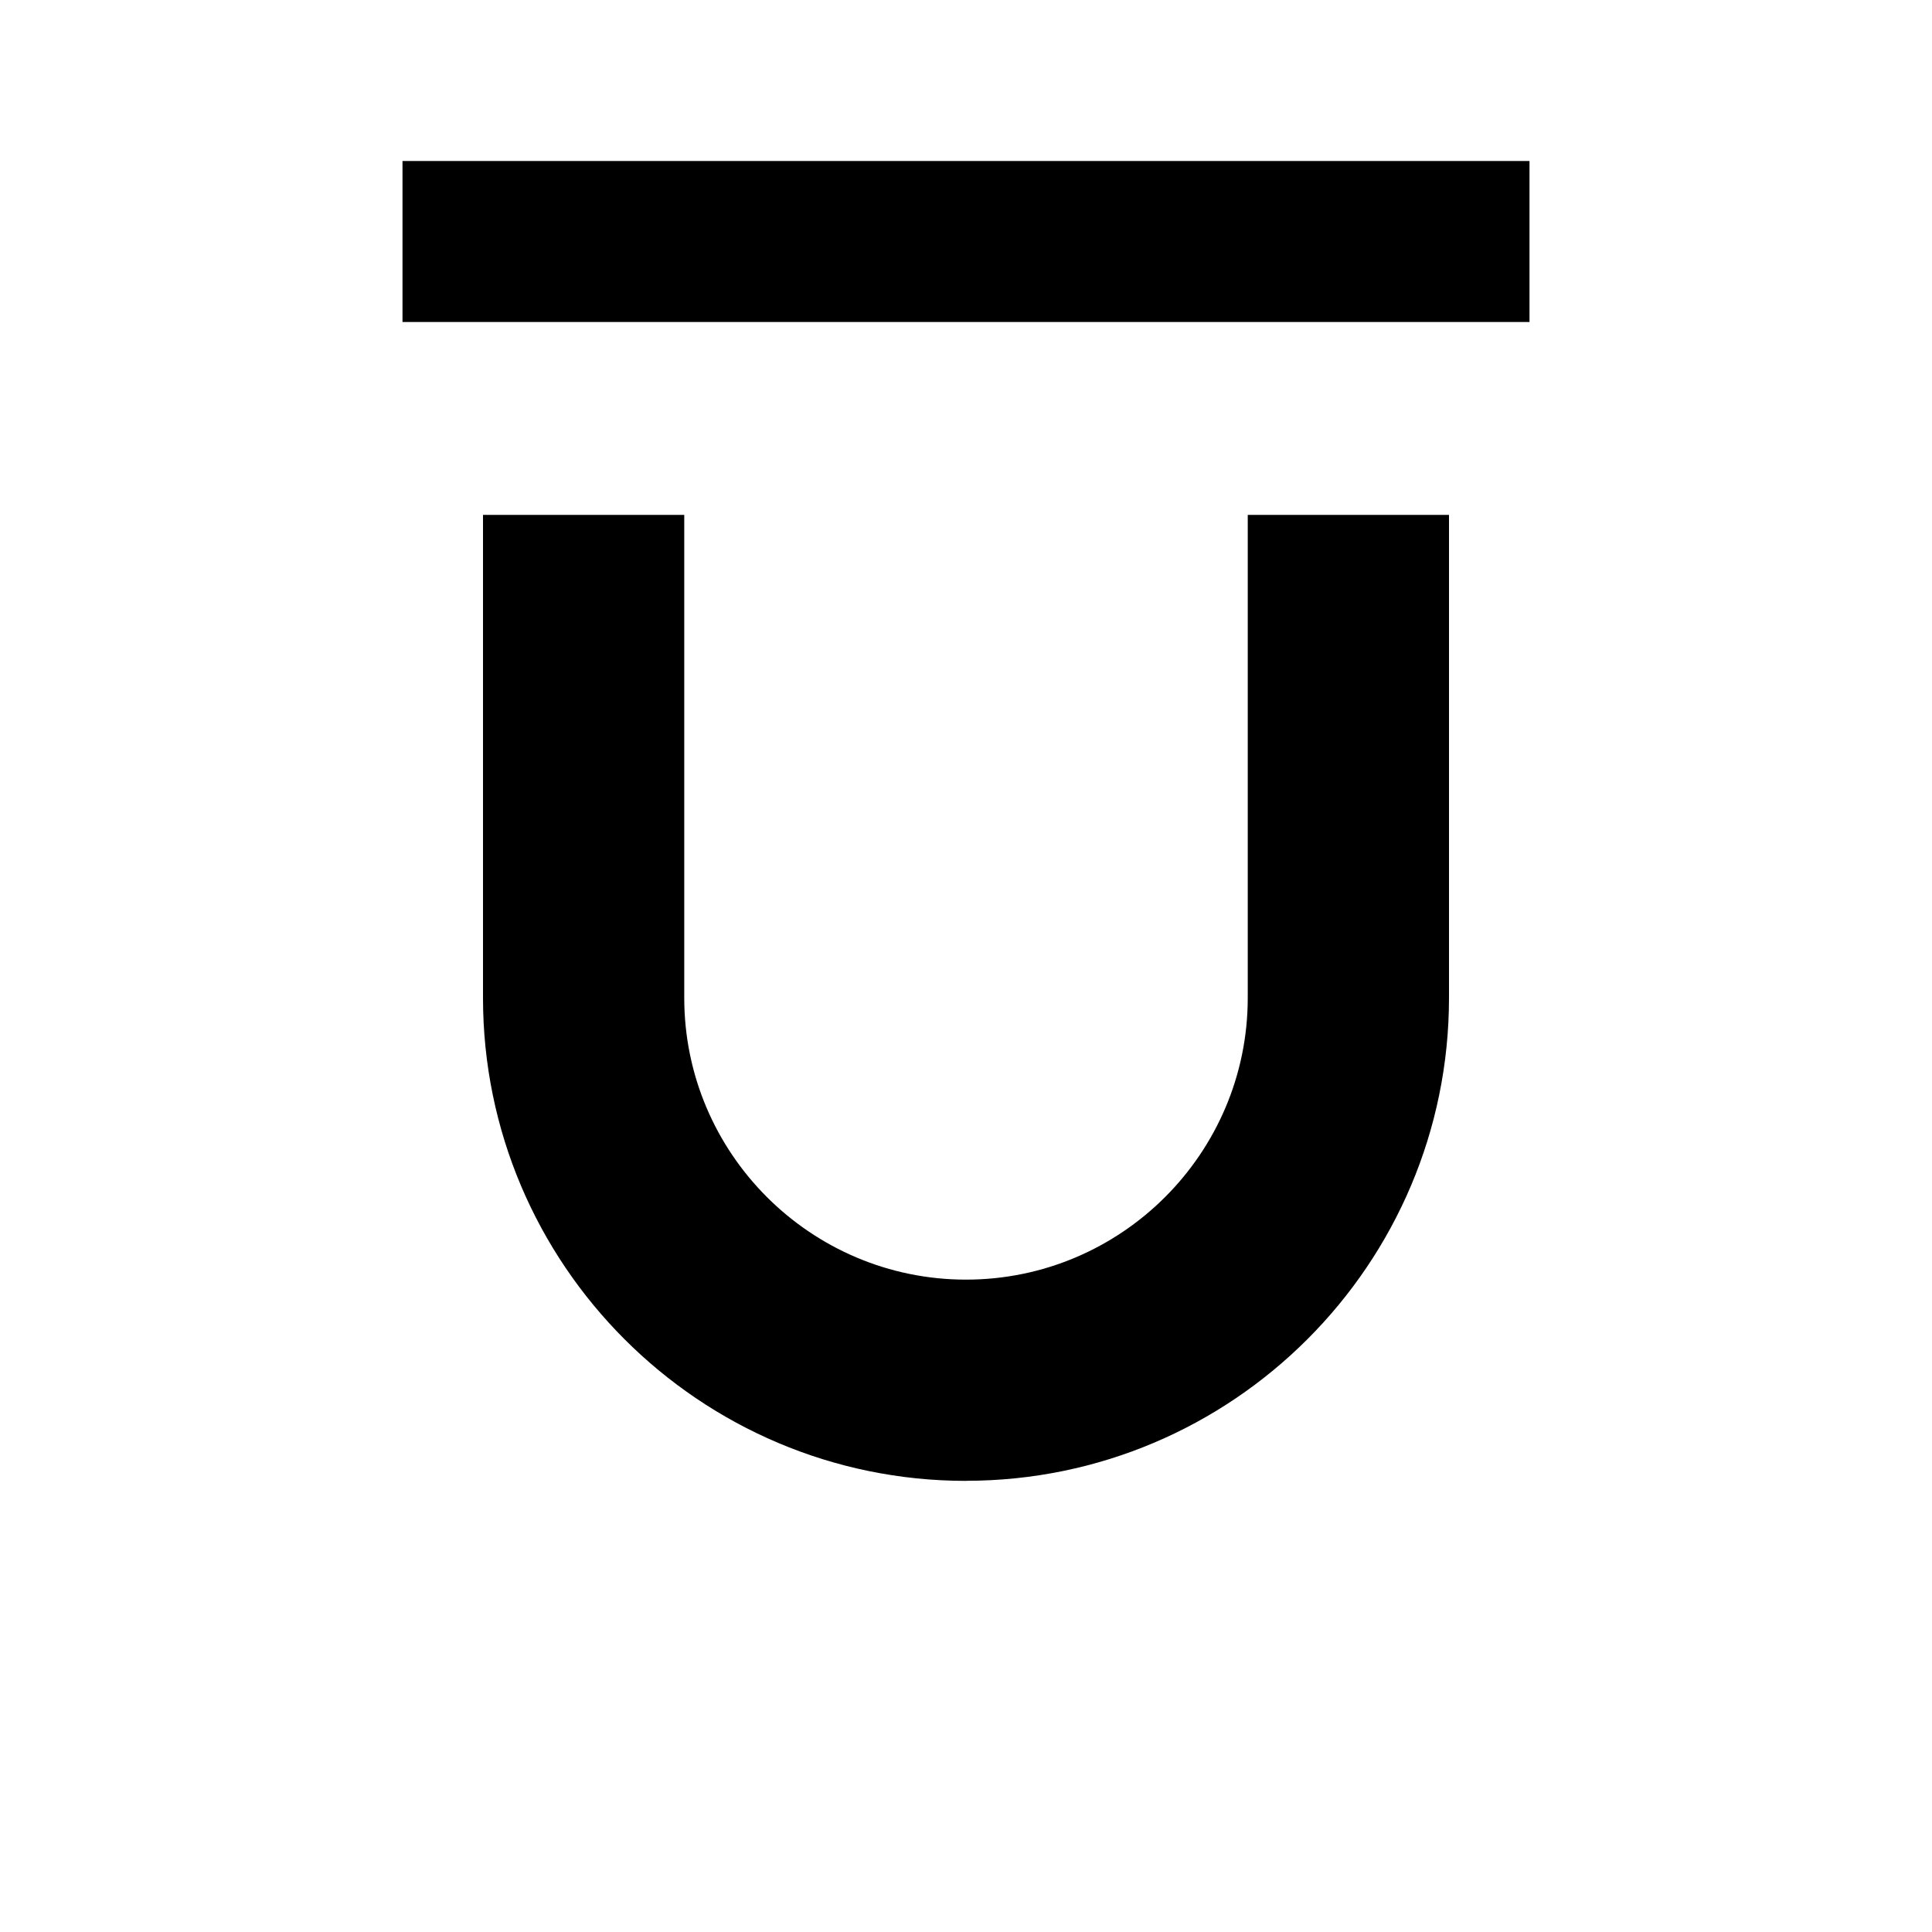
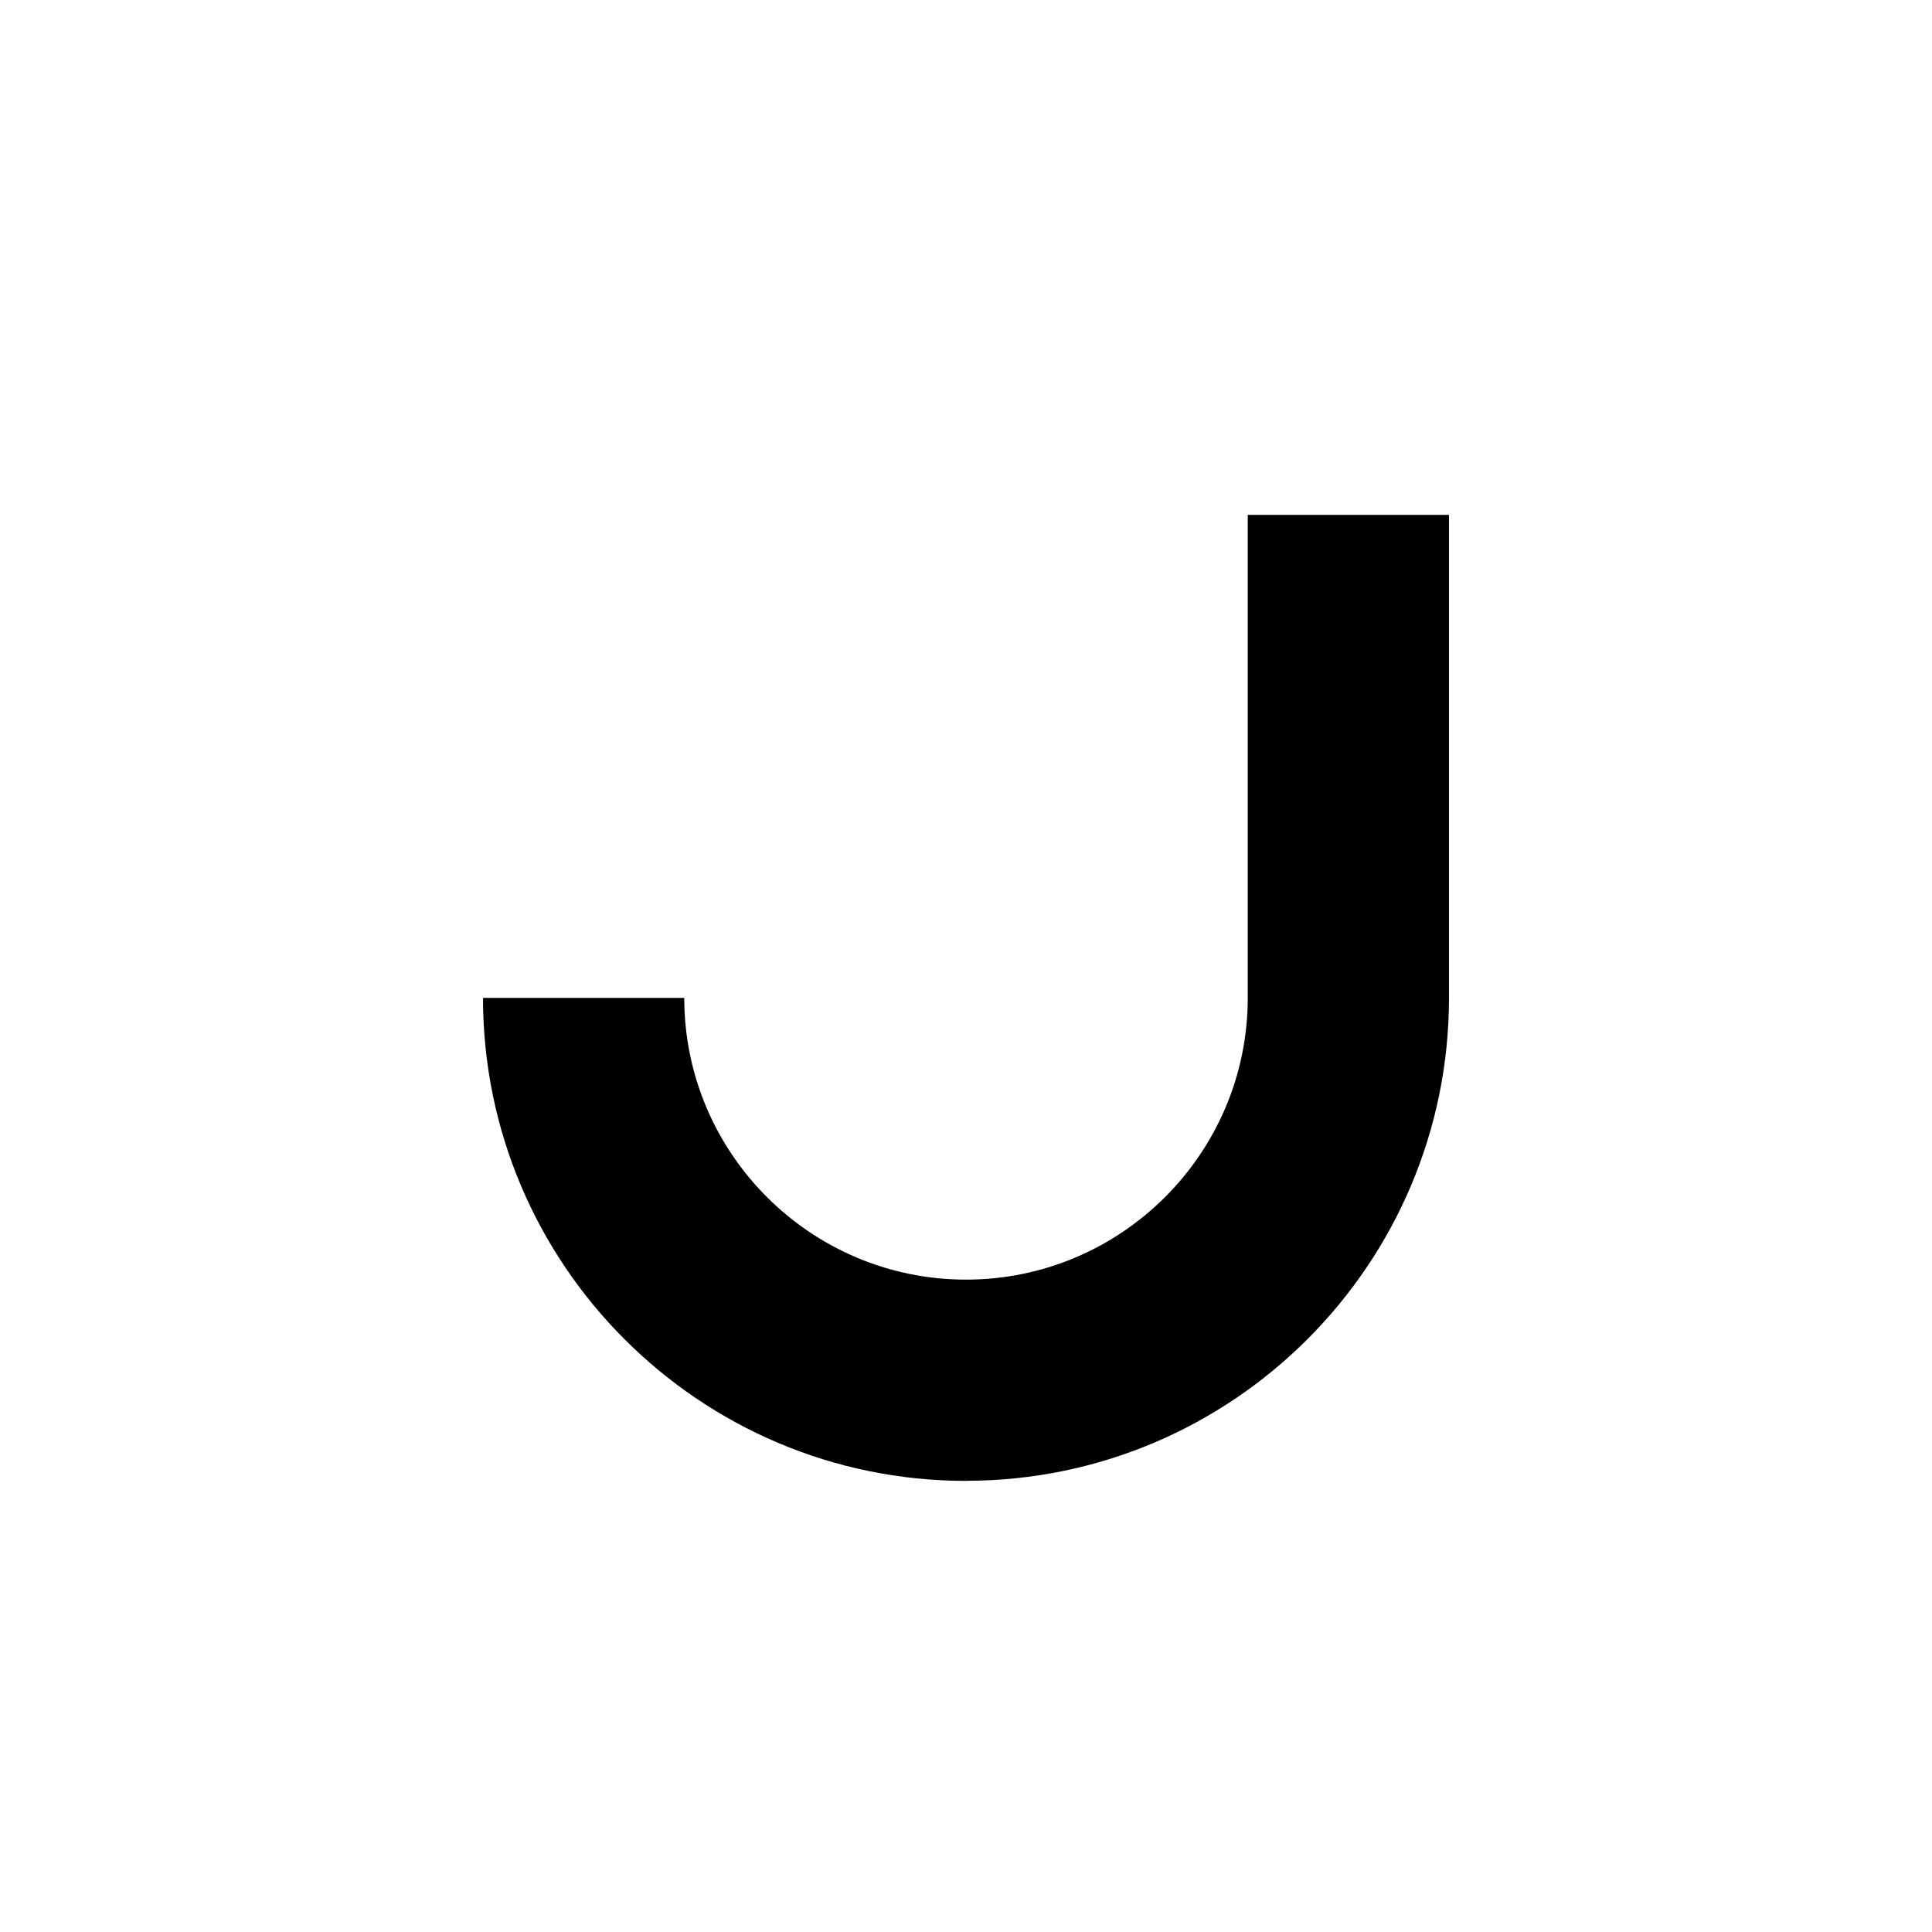
<svg xmlns="http://www.w3.org/2000/svg" xmlns:ns1="http://sodipodi.sourceforge.net/DTD/sodipodi-0.dtd" xmlns:ns2="http://www.inkscape.org/namespaces/inkscape" height="24px" viewBox="0 0 24 24" width="24px" fill="#000000" version="1.1" id="svg6" ns1:docname="icon.fluidstyle.overline.svg" ns2:version="0.92.5 (2060ec1f9f, 2020-04-08)">
  <defs id="defs10" />
  <ns1:namedview pagecolor="#ffffff" bordercolor="#666666" borderopacity="1" objecttolerance="10" gridtolerance="10" guidetolerance="10" ns2:pageopacity="0" ns2:pageshadow="2" ns2:window-width="1920" ns2:window-height="905" id="namedview8" showgrid="true" ns2:snap-bbox="true" ns2:snap-object-midpoints="true" ns2:bbox-nodes="true" ns2:zoom="19.666667" ns2:cx="19.753349" ns2:cy="9.1605325" ns2:window-x="0" ns2:window-y="27" ns2:window-maximized="1" ns2:current-layer="svg6">
    <ns2:grid type="xygrid" id="grid822" />
  </ns1:namedview>
-   <path d="M0 0h24v24H0V0z" fill="none" id="path2" />
-   <path d="m 12,18.395 c 3.31,0 6,-2.69 6,-6 V 6.396 H 15.5 V 12.396 c 0,1.93 -1.57,3.5 -3.5,3.5 -1.93,0 -3.5,-1.57 -3.5,-3.5 V 6.396 H 6 V 12.396 c 0,3.31 2.69,6 6,6 z" id="path4" ns2:connector-curvature="0" ns1:nodetypes="ssccsssccss" />
-   <path ns2:connector-curvature="0" d="M 5,4 V 2 h 14 v 2 z" id="path4-3-7-3" ns1:nodetypes="ccccc" />
+   <path d="m 12,18.395 c 3.31,0 6,-2.69 6,-6 V 6.396 H 15.5 V 12.396 c 0,1.93 -1.57,3.5 -3.5,3.5 -1.93,0 -3.5,-1.57 -3.5,-3.5 H 6 V 12.396 c 0,3.31 2.69,6 6,6 z" id="path4" ns2:connector-curvature="0" ns1:nodetypes="ssccsssccss" />
</svg>